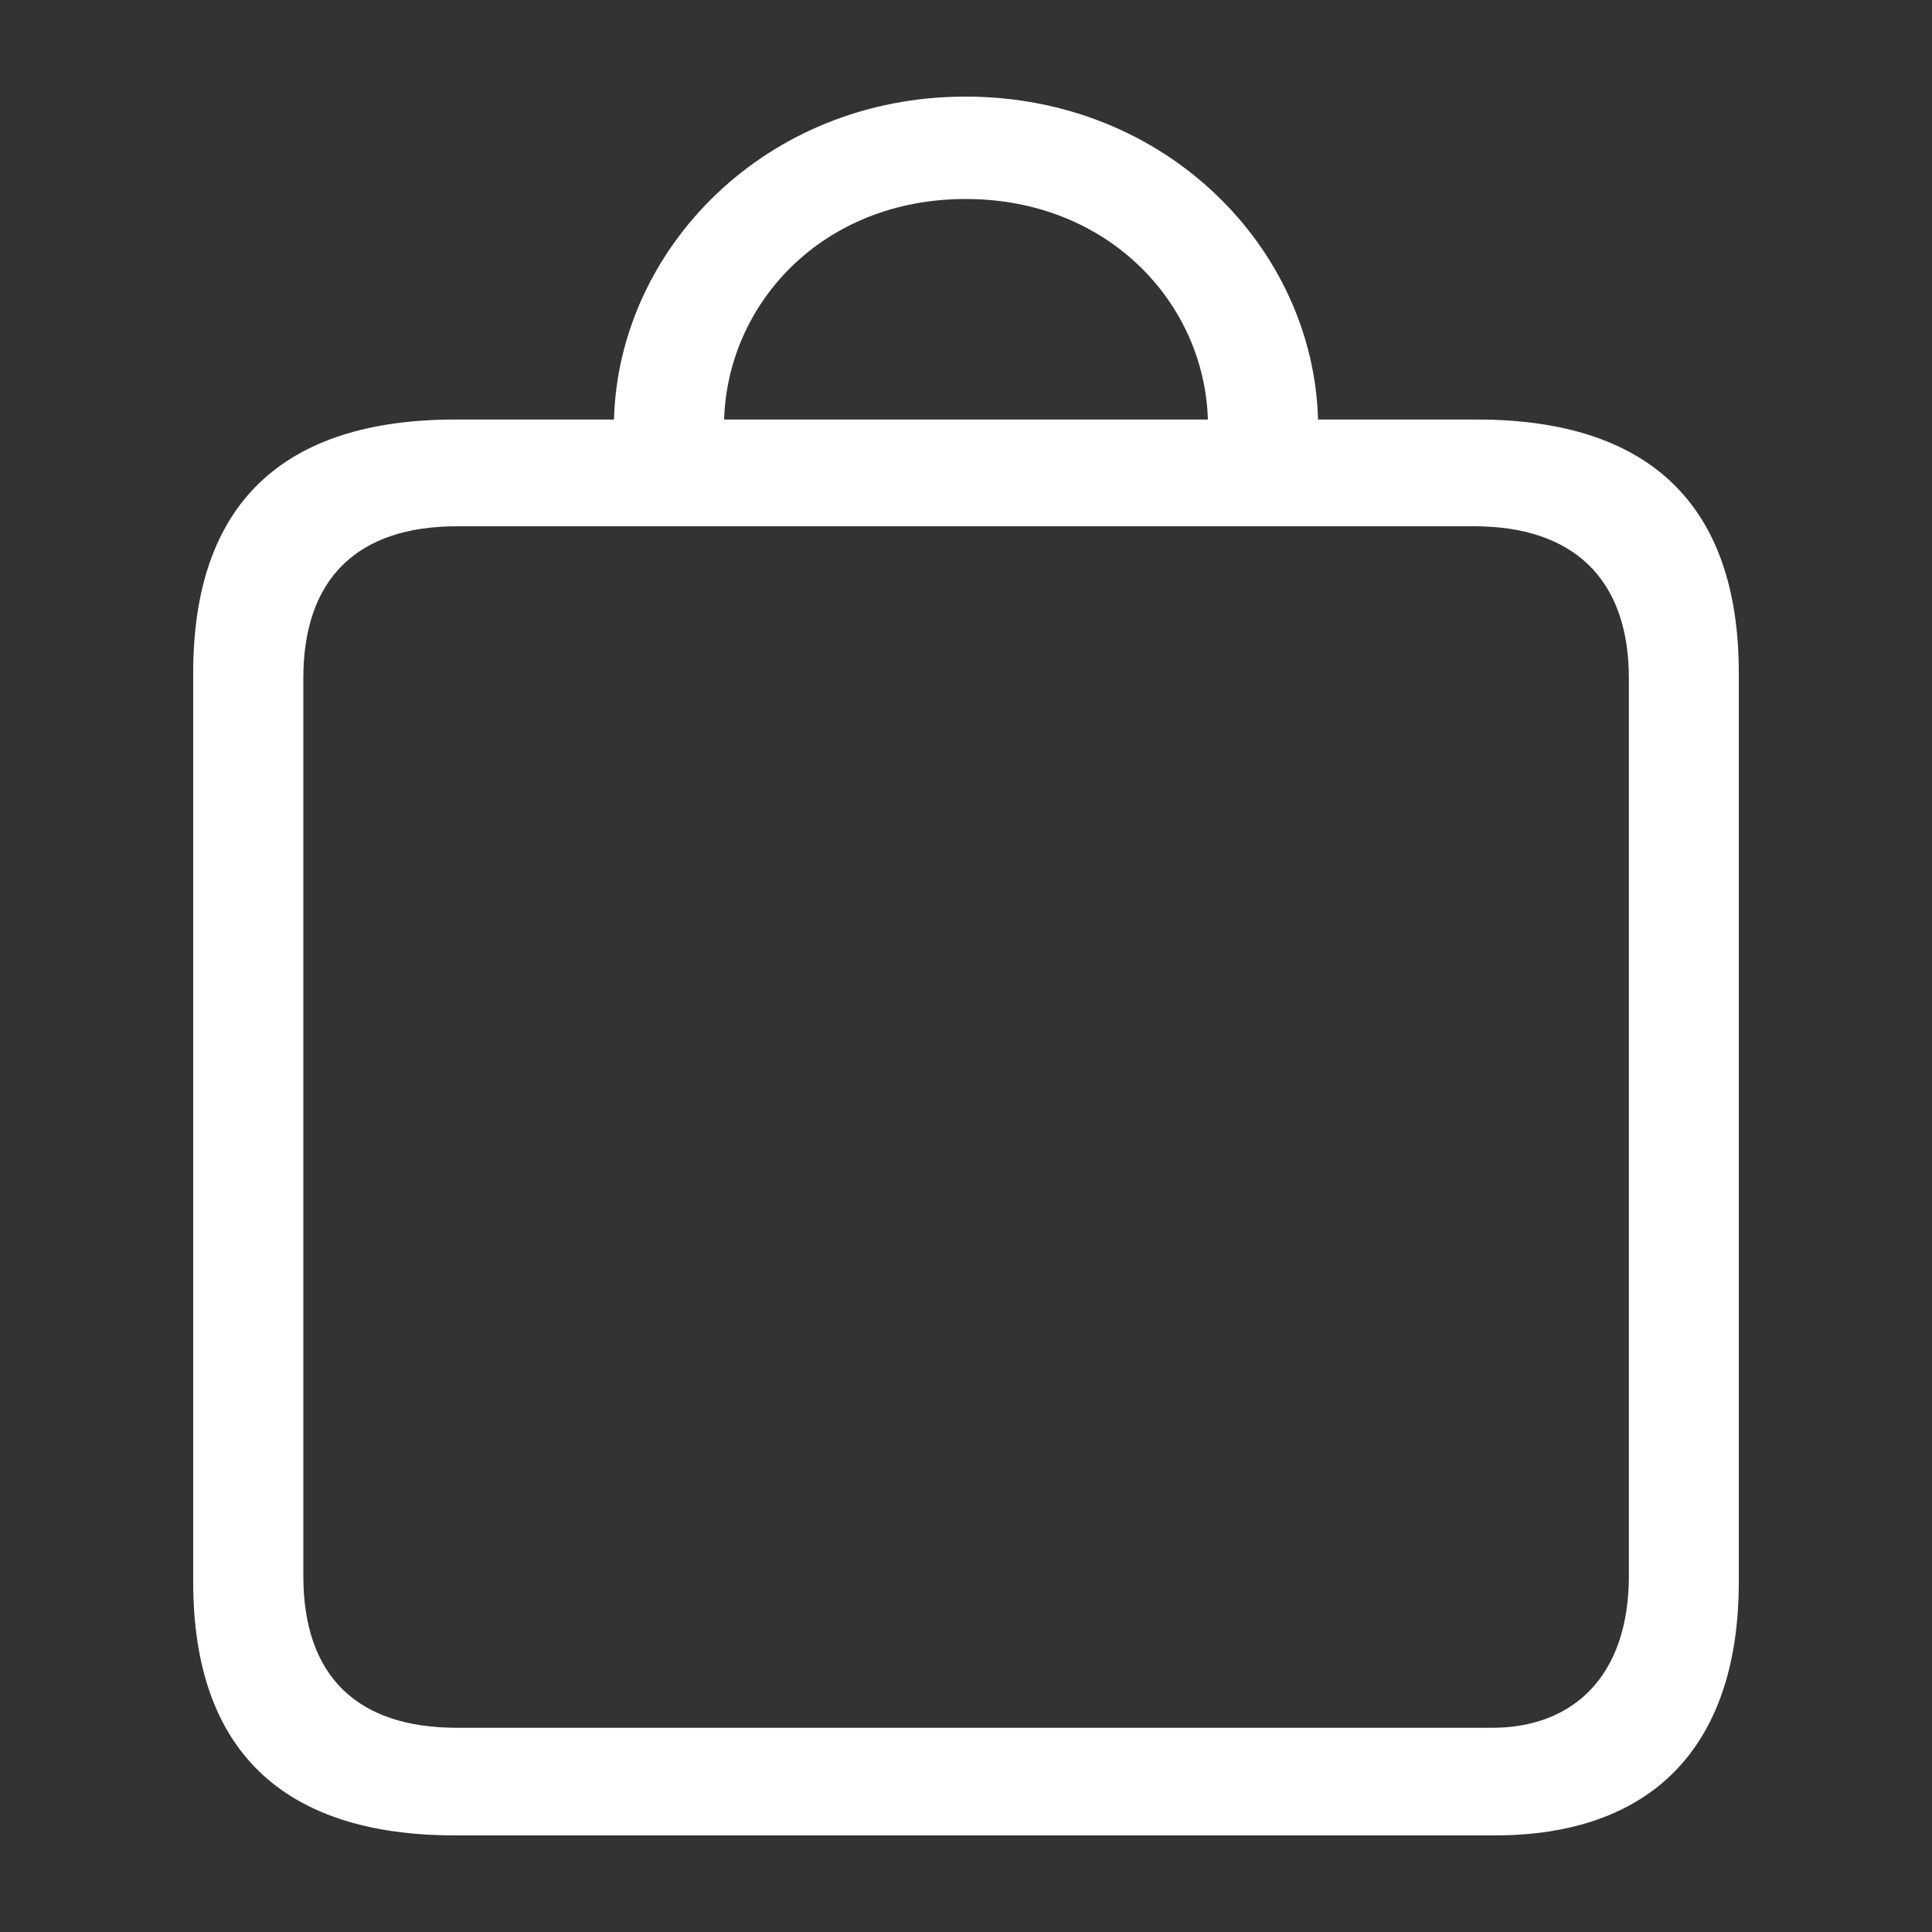
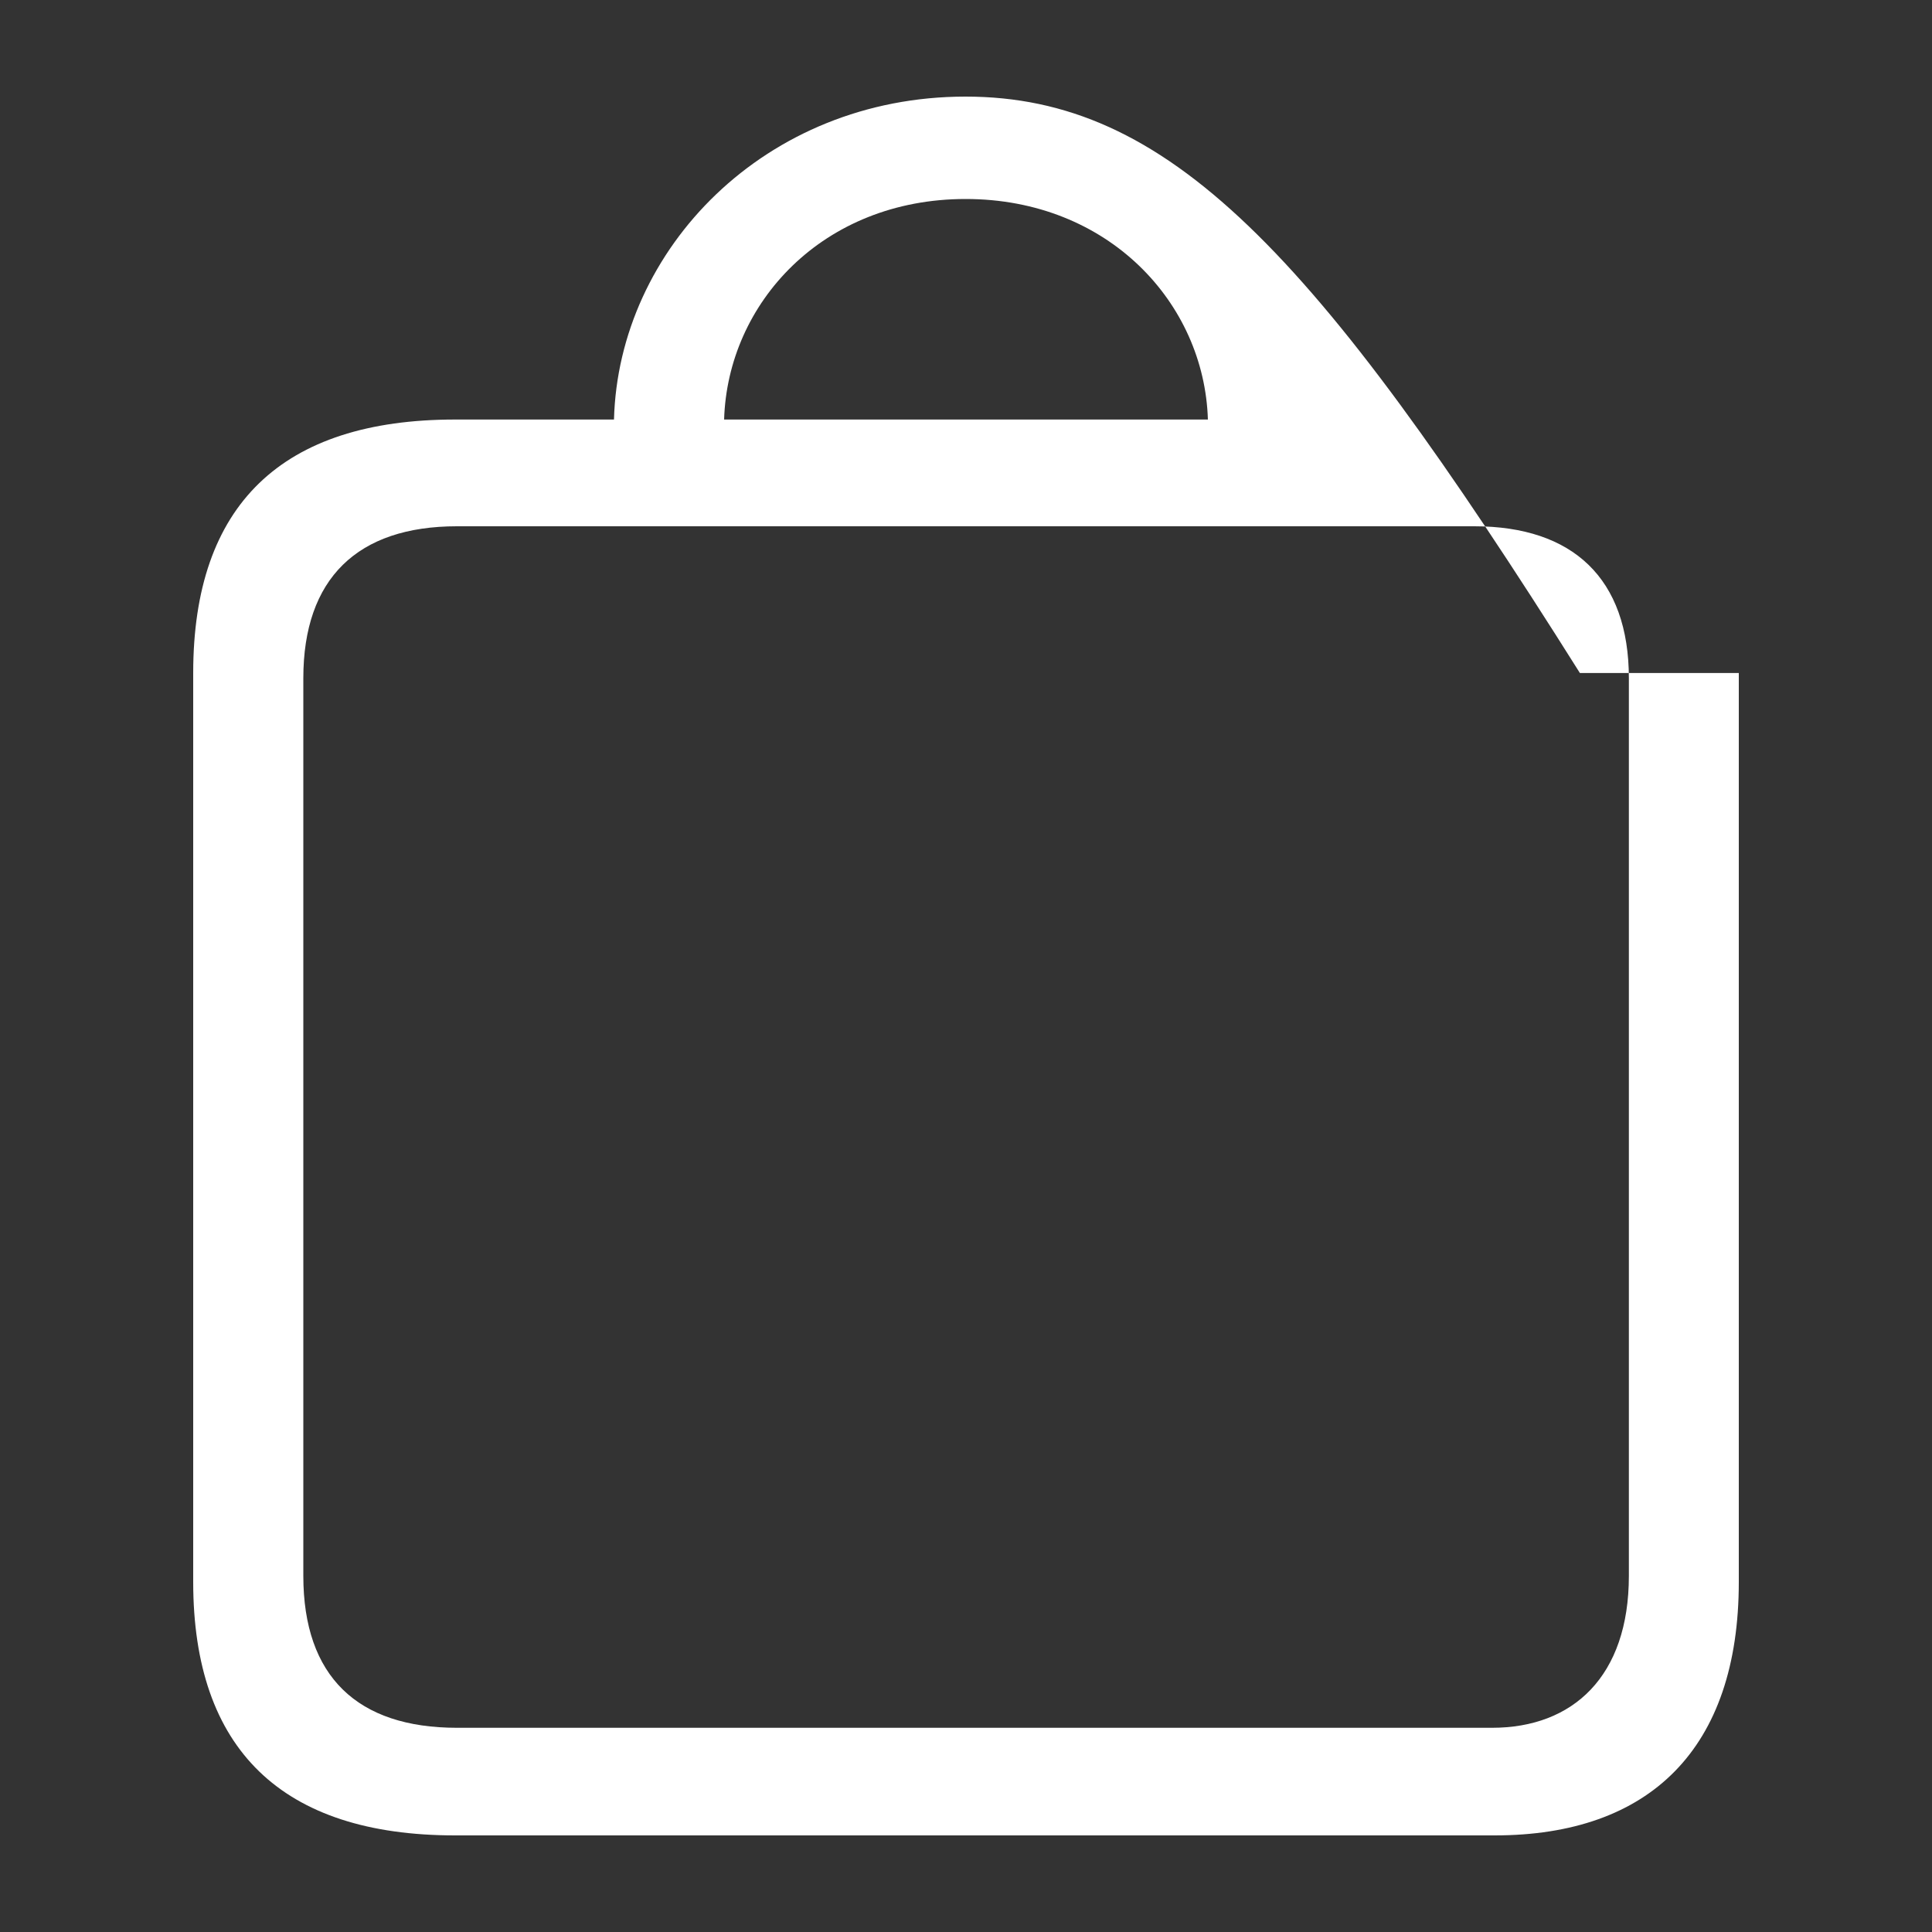
<svg xmlns="http://www.w3.org/2000/svg" width="20" height="20">
  <rect width="100%" height="100%" fill="#333333" stroke="none" />
-   <path d="M15.473 19C17.08 19 18 18.101 18 16.376V6.967c0-1.734-.919-2.624-2.711-2.624h-1.645C13.598 2.582 12.082 1 9.995 1 7.918 1 6.402 2.582 6.356 4.343H4.711C2.92 4.343 2 5.223 2 6.967v9.409C2 18.11 2.919 19 4.711 19h10.762zM12.504 4.343H7.496c.036-1.204 1.02-2.283 2.5-2.283 1.479 0 2.472 1.079 2.508 2.283zm2.941 13.543H4.73c-1.029 0-1.59-.53-1.59-1.573V7.021c0-1.033.561-1.573 1.59-1.573h10.532c1.02 0 1.6.54 1.6 1.573v9.292c0 1.042-.58 1.573-1.416 1.573z" fill="#FFF" fill-rule="nonzero" />
+   <path d="M15.473 19C17.08 19 18 18.101 18 16.376V6.967h-1.645C13.598 2.582 12.082 1 9.995 1 7.918 1 6.402 2.582 6.356 4.343H4.711C2.92 4.343 2 5.223 2 6.967v9.409C2 18.11 2.919 19 4.711 19h10.762zM12.504 4.343H7.496c.036-1.204 1.02-2.283 2.5-2.283 1.479 0 2.472 1.079 2.508 2.283zm2.941 13.543H4.73c-1.029 0-1.59-.53-1.59-1.573V7.021c0-1.033.561-1.573 1.59-1.573h10.532c1.02 0 1.6.54 1.6 1.573v9.292c0 1.042-.58 1.573-1.416 1.573z" fill="#FFF" fill-rule="nonzero" />
</svg>